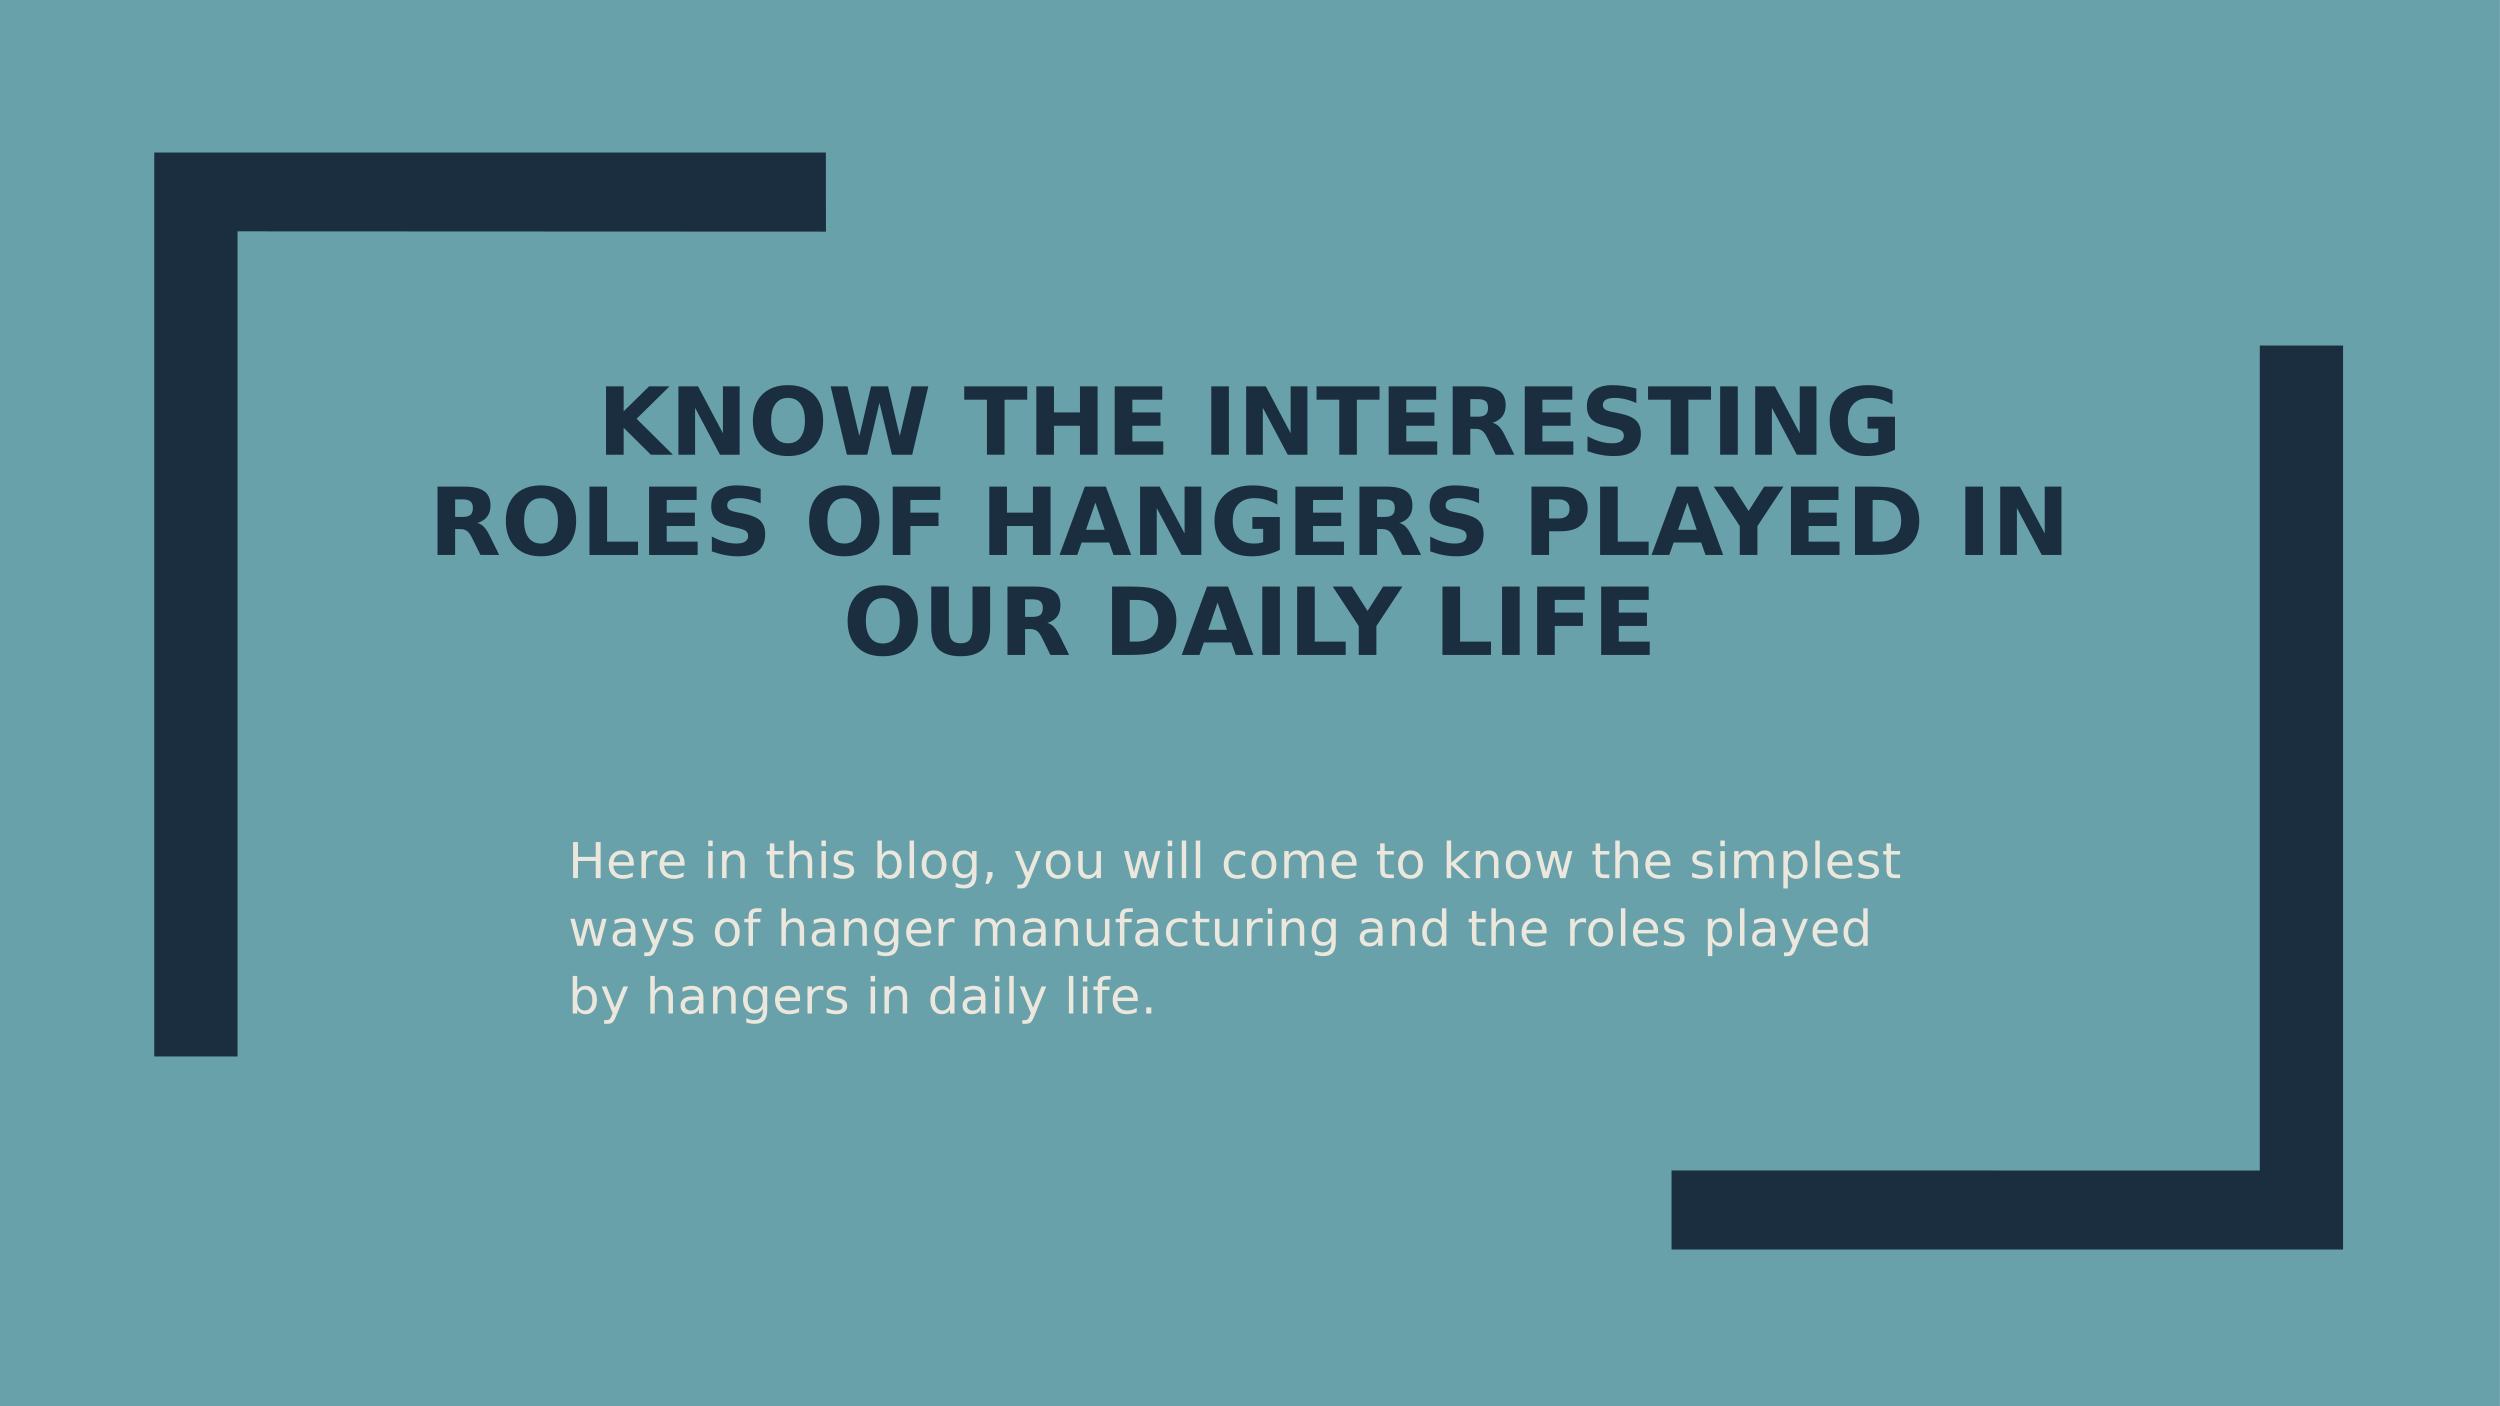
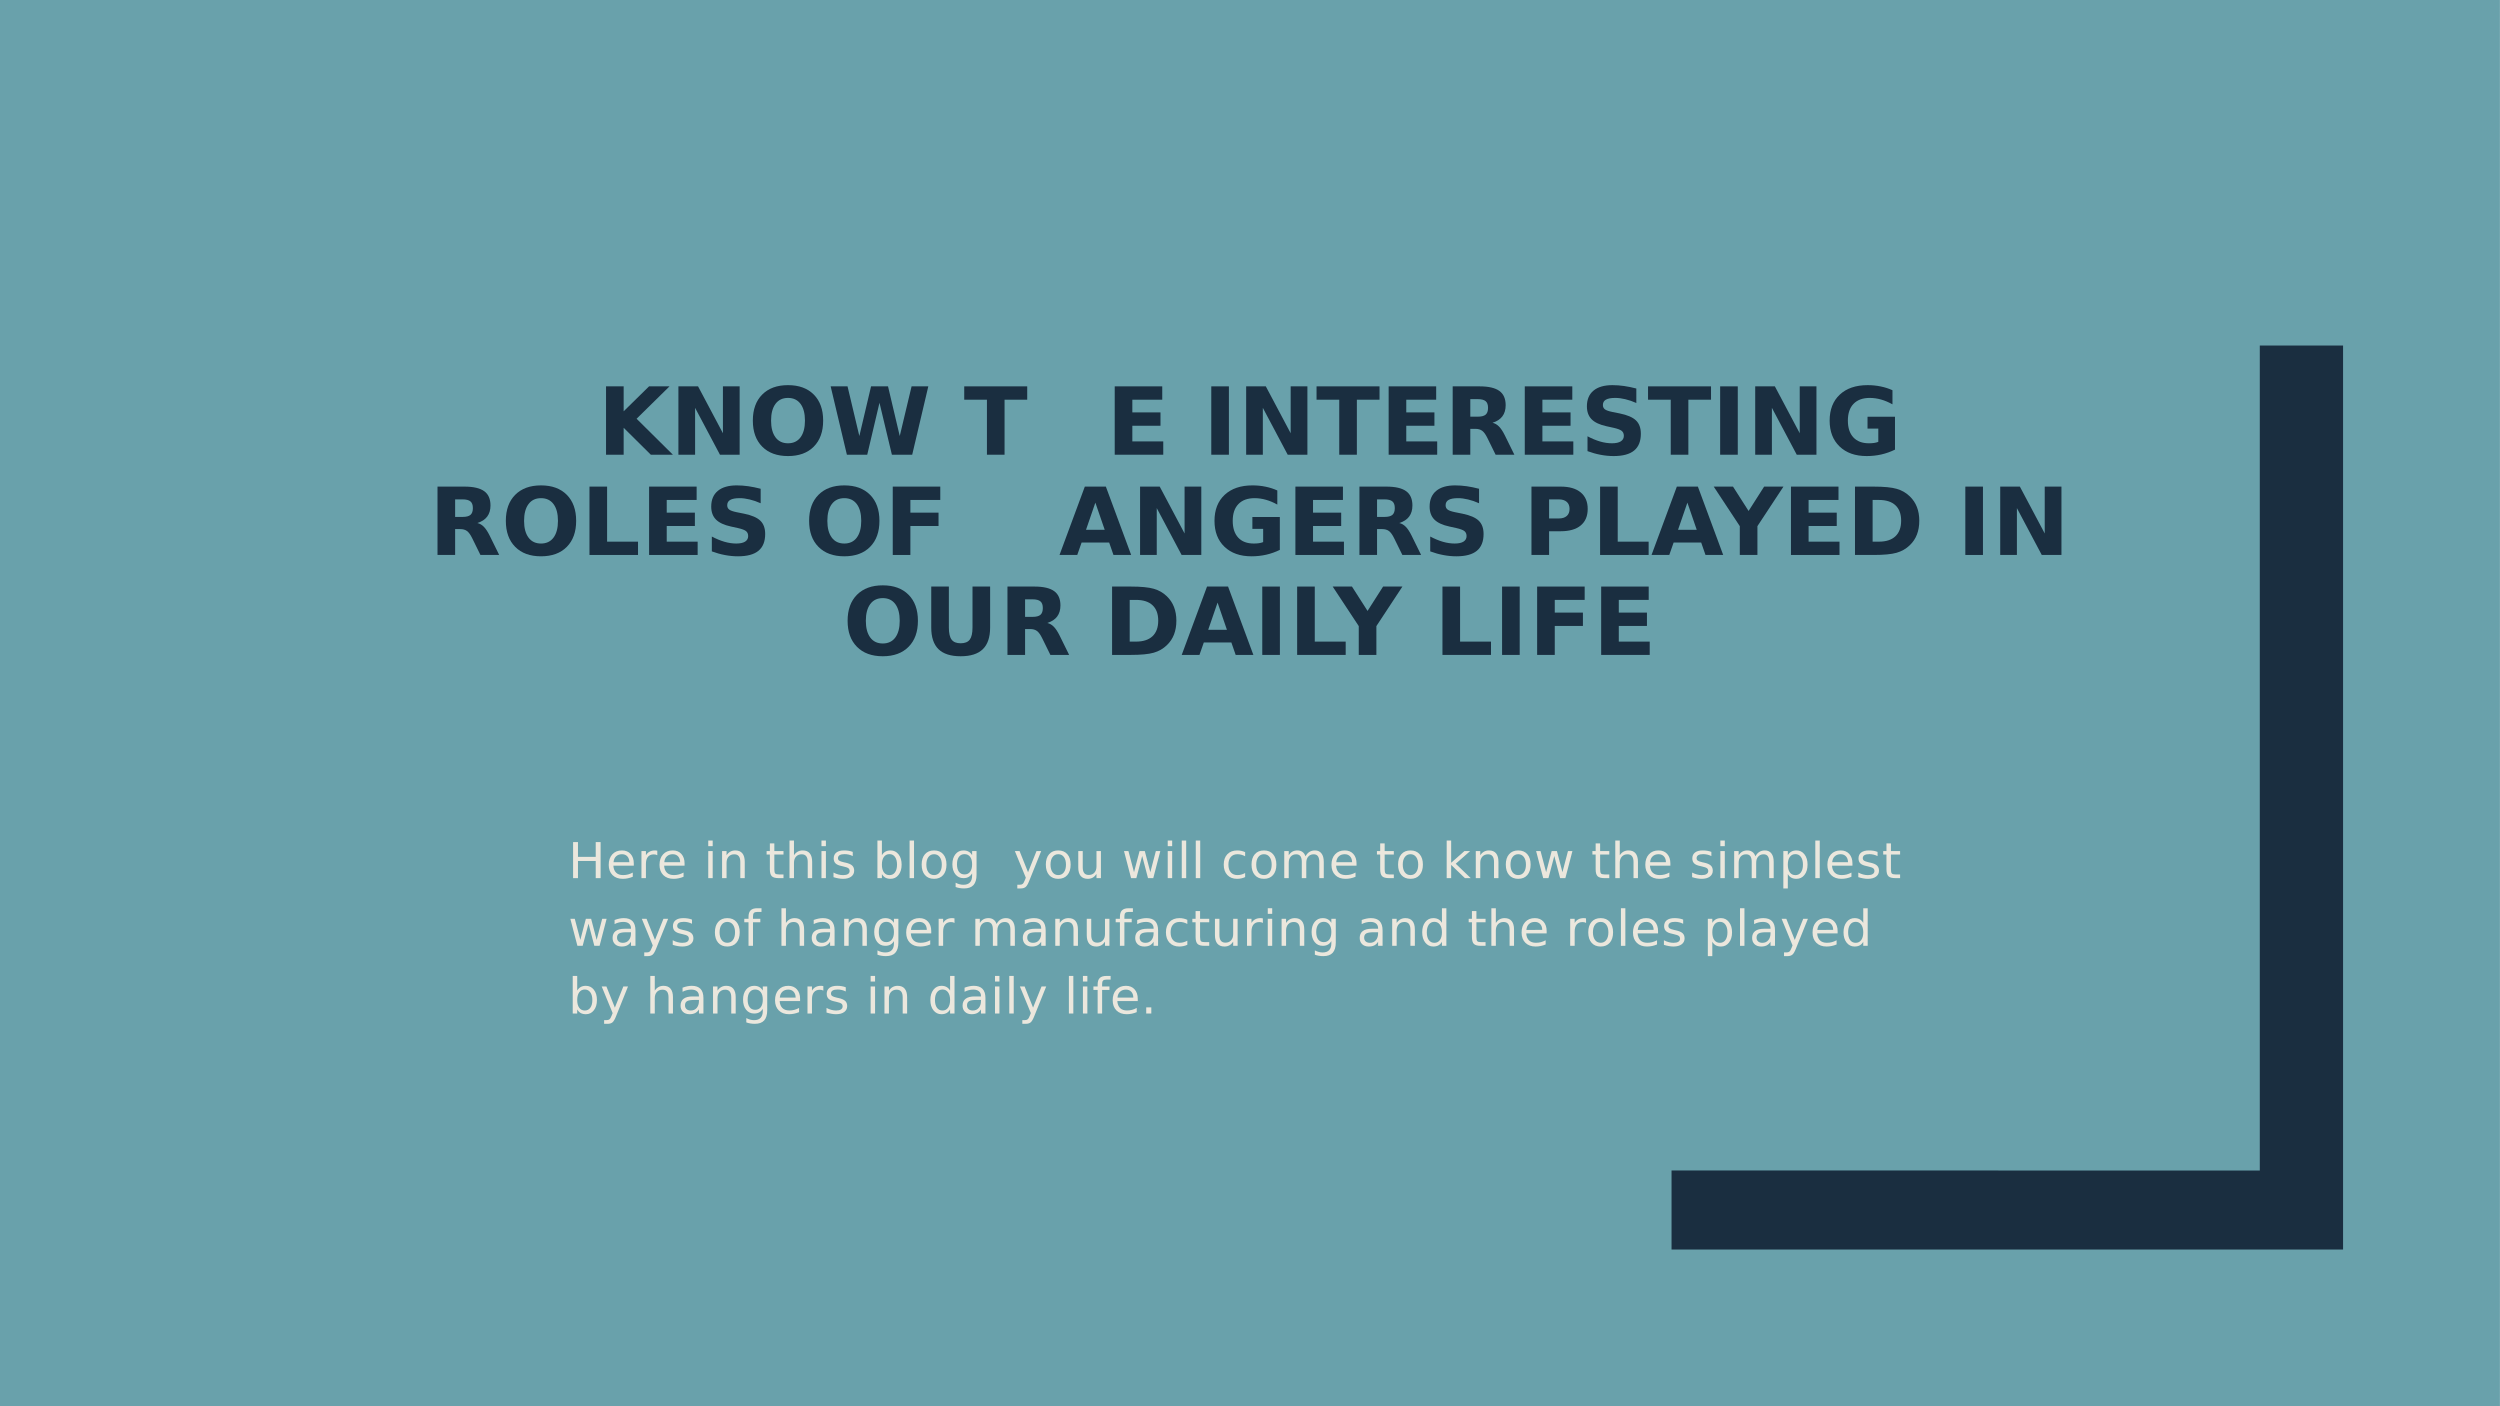
<svg xmlns="http://www.w3.org/2000/svg" xmlns:xlink="http://www.w3.org/1999/xlink" width="960.009pt" height="540pt" viewBox="0 0 960.009 540" version="1.1">
  <rect x="0" y="0" width="960.009" height="540" fill="#808080" stroke="none" />
  <defs>
    <g>
      <symbol overflow="visible" id="glyph0-0">
        <path style="stroke:none;" d="M 1.797 6.359 L 1.797 -25.391 L 19.797 -25.391 L 19.797 6.359 Z M 3.812 4.359 L 17.797 4.359 L 17.797 -23.359 L 3.812 -23.359 Z M 3.812 4.359 " />
      </symbol>
      <symbol overflow="visible" id="glyph0-1">
        <path style="stroke:none;" d="M 3.312 -26.25 L 10.078 -26.25 L 10.078 -16.672 L 19.828 -26.25 L 27.688 -26.25 L 15.047 -13.812 L 28.984 0 L 20.516 0 L 10.078 -10.344 L 10.078 0 L 3.312 0 Z M 3.312 -26.25 " />
      </symbol>
      <symbol overflow="visible" id="glyph0-2">
        <path style="stroke:none;" d="M 3.312 -26.25 L 10.859 -26.25 L 20.406 -8.25 L 20.406 -26.25 L 26.828 -26.25 L 26.828 0 L 19.266 0 L 9.719 -18 L 9.719 0 L 3.312 0 Z M 3.312 -26.25 " />
      </symbol>
      <symbol overflow="visible" id="glyph0-3">
        <path style="stroke:none;" d="M 15.297 -21.812 C 13.234 -21.812 11.633 -21.051 10.5 -19.531 C 9.363 -18.008 8.797 -15.863 8.797 -13.094 C 8.797 -10.344 9.363 -8.203 10.5 -6.672 C 11.633 -5.148 13.234 -4.391 15.297 -4.391 C 17.367 -4.391 18.973 -5.148 20.109 -6.672 C 21.242 -8.203 21.812 -10.344 21.812 -13.094 C 21.812 -15.863 21.242 -18.008 20.109 -19.531 C 18.973 -21.051 17.367 -21.812 15.297 -21.812 Z M 15.297 -26.719 C 19.516 -26.719 22.816 -25.508 25.203 -23.094 C 27.598 -20.688 28.797 -17.352 28.797 -13.094 C 28.797 -8.852 27.598 -5.523 25.203 -3.109 C 22.816 -0.691 19.516 0.516 15.297 0.516 C 11.086 0.516 7.785 -0.691 5.391 -3.109 C 2.992 -5.523 1.797 -8.852 1.797 -13.094 C 1.797 -17.352 2.992 -20.688 5.391 -23.094 C 7.785 -25.508 11.086 -26.719 15.297 -26.719 Z M 15.297 -26.719 " />
      </symbol>
      <symbol overflow="visible" id="glyph0-4">
        <path style="stroke:none;" d="M 1.078 -26.25 L 7.562 -26.25 L 12.094 -7.172 L 16.594 -26.25 L 23.109 -26.25 L 27.609 -7.172 L 32.156 -26.25 L 38.578 -26.25 L 32.391 0 L 24.594 0 L 19.828 -19.953 L 15.125 0 L 7.312 0 Z M 1.078 -26.25 " />
      </symbol>
      <symbol overflow="visible" id="glyph0-5">
        <path style="stroke:none;" d="" />
      </symbol>
      <symbol overflow="visible" id="glyph0-6">
-         <path style="stroke:none;" d="M 0.172 -26.25 L 24.359 -26.25 L 24.359 -21.125 L 15.656 -21.125 L 15.656 0 L 8.891 0 L 8.891 -21.125 L 0.172 -21.125 Z M 0.172 -26.25 " />
+         <path style="stroke:none;" d="M 0.172 -26.25 L 24.359 -26.25 L 24.359 -21.125 L 15.656 -21.125 L 15.656 0 L 8.891 0 L 8.891 -21.125 L 0.172 -21.125 M 0.172 -26.25 " />
      </symbol>
      <symbol overflow="visible" id="glyph0-7">
-         <path style="stroke:none;" d="M 3.312 -26.25 L 10.078 -26.25 L 10.078 -16.25 L 20.062 -16.25 L 20.062 -26.25 L 26.828 -26.25 L 26.828 0 L 20.062 0 L 20.062 -11.125 L 10.078 -11.125 L 10.078 0 L 3.312 0 Z M 3.312 -26.25 " />
-       </symbol>
+         </symbol>
      <symbol overflow="visible" id="glyph0-8">
        <path style="stroke:none;" d="M 3.312 -26.25 L 21.562 -26.25 L 21.562 -21.125 L 10.078 -21.125 L 10.078 -16.25 L 20.891 -16.25 L 20.891 -11.125 L 10.078 -11.125 L 10.078 -5.109 L 21.953 -5.109 L 21.953 0 L 3.312 0 Z M 3.312 -26.25 " />
      </symbol>
      <symbol overflow="visible" id="glyph0-9">
        <path style="stroke:none;" d="M 3.312 -26.25 L 10.078 -26.25 L 10.078 0 L 3.312 0 Z M 3.312 -26.25 " />
      </symbol>
      <symbol overflow="visible" id="glyph0-10">
        <path style="stroke:none;" d="M 12.922 -14.609 C 14.336 -14.609 15.352 -14.867 15.969 -15.391 C 16.582 -15.922 16.891 -16.789 16.891 -18 C 16.891 -19.195 16.582 -20.051 15.969 -20.562 C 15.352 -21.082 14.336 -21.344 12.922 -21.344 L 10.078 -21.344 L 10.078 -14.609 Z M 10.078 -9.938 L 10.078 0 L 3.312 0 L 3.312 -26.25 L 13.641 -26.25 C 17.098 -26.25 19.629 -25.664 21.234 -24.5 C 22.848 -23.344 23.656 -21.508 23.656 -19 C 23.656 -17.27 23.234 -15.848 22.391 -14.734 C 21.555 -13.617 20.297 -12.797 18.609 -12.266 C 19.535 -12.055 20.363 -11.578 21.094 -10.828 C 21.832 -10.086 22.578 -8.961 23.328 -7.453 L 27 0 L 19.797 0 L 16.594 -6.516 C 15.945 -7.828 15.289 -8.723 14.625 -9.203 C 13.969 -9.691 13.086 -9.938 11.984 -9.938 Z M 10.078 -9.938 " />
      </symbol>
      <symbol overflow="visible" id="glyph0-11">
        <path style="stroke:none;" d="M 21.562 -25.422 L 21.562 -19.859 C 20.125 -20.504 18.719 -20.988 17.344 -21.312 C 15.977 -21.645 14.688 -21.812 13.469 -21.812 C 11.852 -21.812 10.656 -21.586 9.875 -21.141 C 9.102 -20.703 8.719 -20.016 8.719 -19.078 C 8.719 -18.367 8.977 -17.816 9.5 -17.422 C 10.02 -17.035 10.969 -16.703 12.344 -16.422 L 15.219 -15.844 C 18.133 -15.25 20.207 -14.352 21.438 -13.156 C 22.676 -11.969 23.297 -10.27 23.297 -8.062 C 23.297 -5.176 22.438 -3.023 20.719 -1.609 C 19 -0.191 16.375 0.516 12.844 0.516 C 11.188 0.516 9.52 0.352 7.844 0.031 C 6.164 -0.281 4.488 -0.75 2.812 -1.375 L 2.812 -7.078 C 4.488 -6.191 6.109 -5.52 7.672 -5.062 C 9.234 -4.613 10.742 -4.391 12.203 -4.391 C 13.68 -4.391 14.812 -4.633 15.594 -5.125 C 16.375 -5.625 16.766 -6.332 16.766 -7.25 C 16.766 -8.062 16.5 -8.691 15.969 -9.141 C 15.438 -9.586 14.375 -9.988 12.781 -10.344 L 10.156 -10.922 C 7.531 -11.484 5.609 -12.379 4.391 -13.609 C 3.18 -14.836 2.578 -16.492 2.578 -18.578 C 2.578 -21.191 3.422 -23.203 5.109 -24.609 C 6.797 -26.016 9.223 -26.719 12.391 -26.719 C 13.836 -26.719 15.32 -26.609 16.844 -26.391 C 18.363 -26.172 19.938 -25.848 21.562 -25.422 Z M 21.562 -25.422 " />
      </symbol>
      <symbol overflow="visible" id="glyph0-12">
        <path style="stroke:none;" d="M 26.891 -1.953 C 25.203 -1.129 23.453 -0.508 21.641 -0.094 C 19.828 0.312 17.953 0.516 16.016 0.516 C 11.641 0.516 8.176 -0.707 5.625 -3.156 C 3.07 -5.602 1.797 -8.914 1.797 -13.094 C 1.797 -17.32 3.094 -20.648 5.688 -23.078 C 8.289 -25.504 11.859 -26.719 16.391 -26.719 C 18.129 -26.719 19.797 -26.551 21.391 -26.219 C 22.992 -25.895 24.504 -25.41 25.922 -24.766 L 25.922 -19.344 C 24.461 -20.164 23.008 -20.781 21.562 -21.188 C 20.113 -21.602 18.66 -21.812 17.203 -21.812 C 14.516 -21.812 12.441 -21.055 10.984 -19.547 C 9.523 -18.047 8.797 -15.895 8.797 -13.094 C 8.797 -10.32 9.5 -8.176 10.906 -6.656 C 12.312 -5.145 14.305 -4.391 16.891 -4.391 C 17.598 -4.391 18.254 -4.43 18.859 -4.516 C 19.461 -4.609 20.004 -4.75 20.484 -4.938 L 20.484 -10.031 L 16.344 -10.031 L 16.344 -14.578 L 26.891 -14.578 Z M 26.891 -1.953 " />
      </symbol>
      <symbol overflow="visible" id="glyph0-13">
        <path style="stroke:none;" d="M 3.312 -26.25 L 10.078 -26.25 L 10.078 -5.109 L 21.953 -5.109 L 21.953 0 L 3.312 0 Z M 3.312 -26.25 " />
      </symbol>
      <symbol overflow="visible" id="glyph0-14">
        <path style="stroke:none;" d="M 3.312 -26.25 L 21.562 -26.25 L 21.562 -21.125 L 10.078 -21.125 L 10.078 -16.25 L 20.891 -16.25 L 20.891 -11.125 L 10.078 -11.125 L 10.078 0 L 3.312 0 Z M 3.312 -26.25 " />
      </symbol>
      <symbol overflow="visible" id="glyph0-15">
        <path style="stroke:none;" d="M 19.234 -4.781 L 8.656 -4.781 L 6.984 0 L 0.172 0 L 9.891 -26.25 L 17.969 -26.25 L 27.688 0 L 20.891 0 Z M 10.344 -9.656 L 17.531 -9.656 L 13.938 -20.094 Z M 10.344 -9.656 " />
      </symbol>
      <symbol overflow="visible" id="glyph0-16">
        <path style="stroke:none;" d="M 3.312 -26.25 L 14.531 -26.25 C 17.875 -26.25 20.438 -25.504 22.219 -24.016 C 24.008 -22.535 24.906 -20.426 24.906 -17.688 C 24.906 -14.926 24.008 -12.805 22.219 -11.328 C 20.438 -9.848 17.875 -9.109 14.531 -9.109 L 10.078 -9.109 L 10.078 0 L 3.312 0 Z M 10.078 -21.344 L 10.078 -14.016 L 13.812 -14.016 C 15.125 -14.016 16.141 -14.332 16.859 -14.969 C 17.578 -15.602 17.938 -16.508 17.938 -17.688 C 17.938 -18.852 17.578 -19.754 16.859 -20.391 C 16.141 -21.023 15.125 -21.344 13.812 -21.344 Z M 10.078 -21.344 " />
      </symbol>
      <symbol overflow="visible" id="glyph0-17">
        <path style="stroke:none;" d="M -0.359 -26.25 L 7.047 -26.25 L 13.031 -16.891 L 19 -26.25 L 26.422 -26.25 L 16.422 -11.062 L 16.422 0 L 9.656 0 L 9.656 -11.062 Z M -0.359 -26.25 " />
      </symbol>
      <symbol overflow="visible" id="glyph0-18">
        <path style="stroke:none;" d="M 10.078 -21.125 L 10.078 -5.109 L 12.5 -5.109 C 15.258 -5.109 17.367 -5.797 18.828 -7.172 C 20.297 -8.547 21.031 -10.539 21.031 -13.156 C 21.031 -15.75 20.301 -17.723 18.844 -19.078 C 17.395 -20.441 15.281 -21.125 12.5 -21.125 Z M 3.312 -26.25 L 10.438 -26.25 C 14.426 -26.25 17.395 -25.961 19.344 -25.391 C 21.289 -24.828 22.961 -23.863 24.359 -22.5 C 25.586 -21.312 26.5 -19.941 27.094 -18.391 C 27.695 -16.848 28 -15.102 28 -13.156 C 28 -11.164 27.695 -9.395 27.094 -7.844 C 26.5 -6.289 25.586 -4.926 24.359 -3.75 C 22.953 -2.383 21.266 -1.414 19.297 -0.844 C 17.328 -0.281 14.375 0 10.438 0 L 3.312 0 Z M 3.312 -26.25 " />
      </symbol>
      <symbol overflow="visible" id="glyph0-19">
        <path style="stroke:none;" d="M 3.312 -26.25 L 10.078 -26.25 L 10.078 -10.516 C 10.078 -8.348 10.43 -6.797 11.141 -5.859 C 11.848 -4.93 13.004 -4.469 14.609 -4.469 C 16.223 -4.469 17.383 -4.93 18.094 -5.859 C 18.801 -6.797 19.156 -8.348 19.156 -10.516 L 19.156 -26.25 L 25.922 -26.25 L 25.922 -10.516 C 25.922 -6.797 24.988 -4.023 23.125 -2.203 C 21.27 -0.391 18.43 0.516 14.609 0.516 C 10.797 0.516 7.957 -0.391 6.094 -2.203 C 4.238 -4.023 3.312 -6.797 3.312 -10.516 Z M 3.312 -26.25 " />
      </symbol>
      <symbol overflow="visible" id="glyph1-0">
-         <path style="stroke:none;" d="M 0.953 3.359 L 0.953 -13.391 L 10.453 -13.391 L 10.453 3.359 Z M 2.016 2.297 L 9.391 2.297 L 9.391 -12.328 L 2.016 -12.328 Z M 2.016 2.297 " />
-       </symbol>
+         </symbol>
      <symbol overflow="visible" id="glyph1-1">
        <path style="stroke:none;" d="M 1.859 -13.844 L 3.734 -13.844 L 3.734 -8.172 L 10.547 -8.172 L 10.547 -13.844 L 12.422 -13.844 L 12.422 0 L 10.547 0 L 10.547 -6.594 L 3.734 -6.594 L 3.734 0 L 1.859 0 Z M 1.859 -13.844 " />
      </symbol>
      <symbol overflow="visible" id="glyph1-2">
        <path style="stroke:none;" d="M 10.672 -5.625 L 10.672 -4.781 L 2.828 -4.781 C 2.898 -3.613 3.254 -2.719 3.891 -2.094 C 4.523 -1.477 5.41 -1.172 6.547 -1.172 C 7.203 -1.172 7.836 -1.25 8.453 -1.406 C 9.066 -1.57 9.676 -1.816 10.281 -2.141 L 10.281 -0.531 C 9.664 -0.27 9.035 -0.07 8.391 0.062 C 7.754 0.195 7.102 0.266 6.438 0.266 C 4.781 0.266 3.469 -0.211 2.5 -1.172 C 1.531 -2.141 1.047 -3.445 1.047 -5.094 C 1.047 -6.789 1.504 -8.141 2.422 -9.141 C 3.336 -10.141 4.578 -10.641 6.141 -10.641 C 7.535 -10.641 8.641 -10.188 9.453 -9.281 C 10.266 -8.383 10.672 -7.164 10.672 -5.625 Z M 8.969 -6.125 C 8.957 -7.062 8.695 -7.805 8.188 -8.359 C 7.676 -8.91 7 -9.188 6.156 -9.188 C 5.207 -9.188 4.445 -8.914 3.875 -8.375 C 3.301 -7.844 2.973 -7.086 2.891 -6.109 Z M 8.969 -6.125 " />
      </symbol>
      <symbol overflow="visible" id="glyph1-3">
        <path style="stroke:none;" d="M 7.812 -8.797 C 7.625 -8.91 7.414 -8.992 7.188 -9.047 C 6.957 -9.098 6.707 -9.125 6.438 -9.125 C 5.469 -9.125 4.723 -8.805 4.203 -8.172 C 3.691 -7.547 3.438 -6.645 3.438 -5.469 L 3.438 0 L 1.719 0 L 1.719 -10.391 L 3.438 -10.391 L 3.438 -8.781 C 3.801 -9.406 4.27 -9.867 4.844 -10.172 C 5.414 -10.484 6.113 -10.641 6.938 -10.641 C 7.051 -10.641 7.18 -10.629 7.328 -10.609 C 7.473 -10.598 7.629 -10.578 7.797 -10.547 Z M 7.812 -8.797 " />
      </symbol>
      <symbol overflow="visible" id="glyph1-4">
        <path style="stroke:none;" d="M 1.797 -10.391 L 3.5 -10.391 L 3.5 0 L 1.797 0 Z M 1.797 -14.438 L 3.5 -14.438 L 3.5 -12.281 L 1.797 -12.281 Z M 1.797 -14.438 " />
      </symbol>
      <symbol overflow="visible" id="glyph1-5">
        <path style="stroke:none;" d="M 10.422 -6.266 L 10.422 0 L 8.719 0 L 8.719 -6.219 C 8.719 -7.195 8.523 -7.93 8.141 -8.422 C 7.766 -8.91 7.191 -9.156 6.422 -9.156 C 5.492 -9.156 4.766 -8.859 4.234 -8.266 C 3.703 -7.68 3.438 -6.883 3.438 -5.875 L 3.438 0 L 1.719 0 L 1.719 -10.391 L 3.438 -10.391 L 3.438 -8.781 C 3.844 -9.406 4.32 -9.867 4.875 -10.172 C 5.438 -10.484 6.078 -10.641 6.797 -10.641 C 7.992 -10.641 8.895 -10.27 9.5 -9.531 C 10.113 -8.789 10.422 -7.703 10.422 -6.266 Z M 10.422 -6.266 " />
      </symbol>
      <symbol overflow="visible" id="glyph1-6">
-         <path style="stroke:none;" d="" />
-       </symbol>
+         </symbol>
      <symbol overflow="visible" id="glyph1-7">
        <path style="stroke:none;" d="M 3.484 -13.344 L 3.484 -10.391 L 7 -10.391 L 7 -9.062 L 3.484 -9.062 L 3.484 -3.422 C 3.484 -2.578 3.598 -2.031 3.828 -1.781 C 4.055 -1.539 4.523 -1.422 5.234 -1.422 L 7 -1.422 L 7 0 L 5.234 0 C 3.922 0 3.016 -0.242 2.516 -0.734 C 2.016 -1.223 1.766 -2.117 1.766 -3.422 L 1.766 -9.062 L 0.516 -9.062 L 0.516 -10.391 L 1.766 -10.391 L 1.766 -13.344 Z M 3.484 -13.344 " />
      </symbol>
      <symbol overflow="visible" id="glyph1-8">
        <path style="stroke:none;" d="M 10.422 -6.266 L 10.422 0 L 8.719 0 L 8.719 -6.219 C 8.719 -7.195 8.523 -7.93 8.141 -8.422 C 7.766 -8.91 7.191 -9.156 6.422 -9.156 C 5.492 -9.156 4.766 -8.859 4.234 -8.266 C 3.703 -7.68 3.438 -6.883 3.438 -5.875 L 3.438 0 L 1.719 0 L 1.719 -14.438 L 3.438 -14.438 L 3.438 -8.781 C 3.844 -9.406 4.32 -9.867 4.875 -10.172 C 5.438 -10.484 6.078 -10.641 6.797 -10.641 C 7.992 -10.641 8.895 -10.27 9.5 -9.531 C 10.113 -8.789 10.422 -7.703 10.422 -6.266 Z M 10.422 -6.266 " />
      </symbol>
      <symbol overflow="visible" id="glyph1-9">
        <path style="stroke:none;" d="M 8.422 -10.078 L 8.422 -8.469 C 7.93 -8.719 7.426 -8.906 6.906 -9.031 C 6.383 -9.156 5.848 -9.219 5.297 -9.219 C 4.453 -9.219 3.816 -9.086 3.391 -8.828 C 2.961 -8.566 2.75 -8.176 2.75 -7.656 C 2.75 -7.258 2.898 -6.945 3.203 -6.719 C 3.516 -6.5 4.125 -6.285 5.031 -6.078 L 5.625 -5.953 C 6.832 -5.691 7.691 -5.32 8.203 -4.844 C 8.711 -4.375 8.969 -3.711 8.969 -2.859 C 8.969 -1.898 8.586 -1.141 7.828 -0.578 C 7.066 -0.016 6.016 0.266 4.672 0.266 C 4.117 0.266 3.539 0.207 2.938 0.094 C 2.332 -0.008 1.695 -0.164 1.031 -0.375 L 1.031 -2.141 C 1.656 -1.816 2.273 -1.57 2.891 -1.406 C 3.504 -1.238 4.113 -1.156 4.719 -1.156 C 5.52 -1.156 6.133 -1.289 6.562 -1.562 C 7 -1.844 7.219 -2.234 7.219 -2.734 C 7.219 -3.203 7.062 -3.555 6.75 -3.797 C 6.438 -4.047 5.75 -4.285 4.688 -4.516 L 4.094 -4.656 C 3.039 -4.875 2.281 -5.211 1.812 -5.672 C 1.344 -6.141 1.109 -6.773 1.109 -7.578 C 1.109 -8.555 1.453 -9.312 2.141 -9.844 C 2.836 -10.375 3.82 -10.641 5.094 -10.641 C 5.727 -10.641 6.32 -10.594 6.875 -10.5 C 7.426 -10.406 7.941 -10.266 8.422 -10.078 Z M 8.422 -10.078 " />
      </symbol>
      <symbol overflow="visible" id="glyph1-10">
        <path style="stroke:none;" d="M 9.25 -5.188 C 9.25 -6.438 8.988 -7.422 8.469 -8.141 C 7.957 -8.859 7.25 -9.219 6.344 -9.219 C 5.438 -9.219 4.723 -8.859 4.203 -8.141 C 3.691 -7.422 3.438 -6.438 3.438 -5.188 C 3.438 -3.926 3.691 -2.938 4.203 -2.219 C 4.723 -1.508 5.438 -1.156 6.344 -1.156 C 7.25 -1.156 7.957 -1.508 8.469 -2.219 C 8.988 -2.938 9.25 -3.926 9.25 -5.188 Z M 3.438 -8.812 C 3.801 -9.426 4.254 -9.883 4.797 -10.188 C 5.348 -10.488 6.004 -10.641 6.766 -10.641 C 8.023 -10.641 9.047 -10.141 9.828 -9.141 C 10.617 -8.141 11.016 -6.82 11.016 -5.188 C 11.016 -3.551 10.617 -2.234 9.828 -1.234 C 9.047 -0.234 8.023 0.266 6.766 0.266 C 6.004 0.266 5.348 0.117 4.797 -0.172 C 4.254 -0.473 3.801 -0.938 3.438 -1.562 L 3.438 0 L 1.719 0 L 1.719 -14.438 L 3.438 -14.438 Z M 3.438 -8.812 " />
      </symbol>
      <symbol overflow="visible" id="glyph1-11">
        <path style="stroke:none;" d="M 1.797 -14.438 L 3.5 -14.438 L 3.5 0 L 1.797 0 Z M 1.797 -14.438 " />
      </symbol>
      <symbol overflow="visible" id="glyph1-12">
        <path style="stroke:none;" d="M 5.812 -9.188 C 4.895 -9.188 4.172 -8.828 3.641 -8.109 C 3.109 -7.398 2.844 -6.426 2.844 -5.188 C 2.844 -3.945 3.109 -2.969 3.641 -2.25 C 4.172 -1.531 4.895 -1.172 5.812 -1.172 C 6.727 -1.172 7.453 -1.531 7.984 -2.25 C 8.516 -2.969 8.781 -3.945 8.781 -5.188 C 8.781 -6.414 8.516 -7.391 7.984 -8.109 C 7.453 -8.828 6.727 -9.188 5.812 -9.188 Z M 5.812 -10.641 C 7.301 -10.641 8.469 -10.156 9.312 -9.188 C 10.156 -8.227 10.578 -6.895 10.578 -5.188 C 10.578 -3.488 10.156 -2.156 9.312 -1.188 C 8.469 -0.219 7.301 0.266 5.812 0.266 C 4.32 0.266 3.156 -0.219 2.312 -1.188 C 1.469 -2.156 1.047 -3.488 1.047 -5.188 C 1.047 -6.895 1.469 -8.227 2.312 -9.188 C 3.156 -10.156 4.32 -10.641 5.812 -10.641 Z M 5.812 -10.641 " />
      </symbol>
      <symbol overflow="visible" id="glyph1-13">
        <path style="stroke:none;" d="M 8.625 -5.312 C 8.625 -6.551 8.367 -7.508 7.859 -8.188 C 7.348 -8.875 6.633 -9.219 5.719 -9.219 C 4.801 -9.219 4.086 -8.875 3.578 -8.188 C 3.066 -7.508 2.812 -6.551 2.812 -5.312 C 2.812 -4.082 3.066 -3.125 3.578 -2.438 C 4.086 -1.758 4.801 -1.422 5.719 -1.422 C 6.633 -1.422 7.348 -1.758 7.859 -2.438 C 8.367 -3.125 8.625 -4.082 8.625 -5.312 Z M 10.328 -1.297 C 10.328 0.473 9.938 1.789 9.156 2.656 C 8.375 3.52 7.172 3.953 5.547 3.953 C 4.941 3.953 4.375 3.906 3.844 3.812 C 3.312 3.727 2.797 3.594 2.297 3.406 L 2.297 1.75 C 2.797 2.02 3.289 2.219 3.781 2.344 C 4.27 2.477 4.77 2.547 5.281 2.547 C 6.395 2.547 7.227 2.25 7.781 1.656 C 8.344 1.07 8.625 0.191 8.625 -0.984 L 8.625 -1.828 C 8.27 -1.211 7.816 -0.754 7.266 -0.453 C 6.723 -0.148 6.066 0 5.297 0 C 4.023 0 3 -0.484 2.219 -1.453 C 1.438 -2.422 1.047 -3.707 1.047 -5.312 C 1.047 -6.926 1.438 -8.219 2.219 -9.188 C 3 -10.156 4.023 -10.641 5.297 -10.641 C 6.066 -10.641 6.723 -10.488 7.266 -10.188 C 7.816 -9.883 8.27 -9.426 8.625 -8.812 L 8.625 -10.391 L 10.328 -10.391 Z M 10.328 -1.297 " />
      </symbol>
      <symbol overflow="visible" id="glyph1-14">
-         <path style="stroke:none;" d="M 2.234 -2.359 L 4.188 -2.359 L 4.188 -0.766 L 2.656 2.203 L 1.469 2.203 L 2.234 -0.766 Z M 2.234 -2.359 " />
-       </symbol>
+         </symbol>
      <symbol overflow="visible" id="glyph1-15">
        <path style="stroke:none;" d="M 6.109 0.969 C 5.629 2.207 5.16 3.016 4.703 3.391 C 4.242 3.766 3.629 3.953 2.859 3.953 L 1.5 3.953 L 1.5 2.531 L 2.5 2.531 C 2.969 2.531 3.332 2.414 3.594 2.188 C 3.852 1.969 4.145 1.441 4.469 0.609 L 4.766 -0.172 L 0.562 -10.391 L 2.375 -10.391 L 5.625 -2.266 L 8.875 -10.391 L 10.672 -10.391 Z M 6.109 0.969 " />
      </symbol>
      <symbol overflow="visible" id="glyph1-16">
        <path style="stroke:none;" d="M 1.609 -4.094 L 1.609 -10.391 L 3.328 -10.391 L 3.328 -4.172 C 3.328 -3.18 3.516 -2.441 3.891 -1.953 C 4.273 -1.461 4.852 -1.219 5.625 -1.219 C 6.539 -1.219 7.266 -1.508 7.797 -2.094 C 8.336 -2.688 8.609 -3.488 8.609 -4.5 L 8.609 -10.391 L 10.312 -10.391 L 10.312 0 L 8.609 0 L 8.609 -1.594 C 8.191 -0.969 7.707 -0.5 7.156 -0.188 C 6.613 0.113 5.984 0.266 5.266 0.266 C 4.066 0.266 3.156 -0.102 2.531 -0.844 C 1.914 -1.582 1.609 -2.664 1.609 -4.094 Z M 5.906 -10.641 Z M 5.906 -10.641 " />
      </symbol>
      <symbol overflow="visible" id="glyph1-17">
        <path style="stroke:none;" d="M 0.797 -10.391 L 2.5 -10.391 L 4.641 -2.281 L 6.766 -10.391 L 8.781 -10.391 L 10.906 -2.281 L 13.031 -10.391 L 14.734 -10.391 L 12.031 0 L 10.016 0 L 7.781 -8.516 L 5.531 0 L 3.516 0 Z M 0.797 -10.391 " />
      </symbol>
      <symbol overflow="visible" id="glyph1-18">
        <path style="stroke:none;" d="M 9.266 -9.984 L 9.266 -8.391 C 8.785 -8.66 8.301 -8.859 7.812 -8.984 C 7.332 -9.117 6.844 -9.188 6.344 -9.188 C 5.238 -9.188 4.379 -8.836 3.766 -8.141 C 3.148 -7.441 2.844 -6.457 2.844 -5.188 C 2.844 -3.914 3.148 -2.926 3.766 -2.219 C 4.379 -1.52 5.238 -1.172 6.344 -1.172 C 6.844 -1.172 7.332 -1.238 7.812 -1.375 C 8.301 -1.508 8.785 -1.707 9.266 -1.969 L 9.266 -0.406 C 8.785 -0.176 8.289 -0.008 7.781 0.094 C 7.27 0.207 6.727 0.266 6.156 0.266 C 4.594 0.266 3.348 -0.223 2.422 -1.203 C 1.504 -2.191 1.047 -3.52 1.047 -5.188 C 1.047 -6.883 1.508 -8.219 2.438 -9.188 C 3.375 -10.156 4.648 -10.641 6.266 -10.641 C 6.797 -10.641 7.312 -10.582 7.812 -10.469 C 8.312 -10.363 8.797 -10.203 9.266 -9.984 Z M 9.266 -9.984 " />
      </symbol>
      <symbol overflow="visible" id="glyph1-19">
        <path style="stroke:none;" d="M 9.875 -8.391 C 10.301 -9.16 10.812 -9.727 11.406 -10.094 C 12 -10.457 12.703 -10.641 13.516 -10.641 C 14.586 -10.641 15.414 -10.258 16 -9.5 C 16.594 -8.75 16.891 -7.672 16.891 -6.266 L 16.891 0 L 15.172 0 L 15.172 -6.219 C 15.172 -7.207 14.992 -7.941 14.641 -8.422 C 14.297 -8.91 13.758 -9.156 13.031 -9.156 C 12.145 -9.156 11.445 -8.859 10.938 -8.266 C 10.426 -7.68 10.172 -6.883 10.172 -5.875 L 10.172 0 L 8.453 0 L 8.453 -6.219 C 8.453 -7.219 8.273 -7.957 7.922 -8.438 C 7.566 -8.914 7.023 -9.156 6.297 -9.156 C 5.422 -9.156 4.723 -8.859 4.203 -8.266 C 3.691 -7.68 3.438 -6.883 3.438 -5.875 L 3.438 0 L 1.719 0 L 1.719 -10.391 L 3.438 -10.391 L 3.438 -8.781 C 3.832 -9.414 4.301 -9.883 4.844 -10.188 C 5.383 -10.488 6.031 -10.641 6.781 -10.641 C 7.531 -10.641 8.172 -10.445 8.703 -10.062 C 9.234 -9.676 9.625 -9.117 9.875 -8.391 Z M 9.875 -8.391 " />
      </symbol>
      <symbol overflow="visible" id="glyph1-20">
        <path style="stroke:none;" d="M 1.719 -14.438 L 3.438 -14.438 L 3.438 -5.906 L 8.531 -10.391 L 10.719 -10.391 L 5.203 -5.531 L 10.953 0 L 8.719 0 L 3.438 -5.078 L 3.438 0 L 1.719 0 Z M 1.719 -14.438 " />
      </symbol>
      <symbol overflow="visible" id="glyph1-21">
        <path style="stroke:none;" d="M 3.438 -1.562 L 3.438 3.953 L 1.719 3.953 L 1.719 -10.391 L 3.438 -10.391 L 3.438 -8.812 C 3.801 -9.426 4.254 -9.883 4.797 -10.188 C 5.348 -10.488 6.004 -10.641 6.766 -10.641 C 8.023 -10.641 9.047 -10.141 9.828 -9.141 C 10.617 -8.141 11.016 -6.82 11.016 -5.188 C 11.016 -3.551 10.617 -2.234 9.828 -1.234 C 9.047 -0.234 8.023 0.266 6.766 0.266 C 6.004 0.266 5.348 0.117 4.797 -0.172 C 4.254 -0.473 3.801 -0.938 3.438 -1.562 Z M 9.25 -5.188 C 9.25 -6.438 8.988 -7.422 8.469 -8.141 C 7.957 -8.859 7.25 -9.219 6.344 -9.219 C 5.438 -9.219 4.723 -8.859 4.203 -8.141 C 3.691 -7.422 3.438 -6.438 3.438 -5.188 C 3.438 -3.926 3.691 -2.938 4.203 -2.219 C 4.723 -1.508 5.438 -1.156 6.344 -1.156 C 7.25 -1.156 7.957 -1.508 8.469 -2.219 C 8.988 -2.938 9.25 -3.926 9.25 -5.188 Z M 9.25 -5.188 " />
      </symbol>
      <symbol overflow="visible" id="glyph1-22">
        <path style="stroke:none;" d="M 6.516 -5.219 C 5.129 -5.219 4.172 -5.062 3.641 -4.75 C 3.109 -4.438 2.844 -3.898 2.844 -3.141 C 2.844 -2.535 3.039 -2.051 3.438 -1.688 C 3.844 -1.332 4.391 -1.156 5.078 -1.156 C 6.023 -1.156 6.781 -1.488 7.344 -2.156 C 7.914 -2.832 8.203 -3.727 8.203 -4.844 L 8.203 -5.219 Z M 9.922 -5.922 L 9.922 0 L 8.203 0 L 8.203 -1.578 C 7.816 -0.941 7.332 -0.473 6.75 -0.172 C 6.164 0.117 5.457 0.266 4.625 0.266 C 3.562 0.266 2.711 -0.031 2.078 -0.625 C 1.453 -1.219 1.141 -2.02 1.141 -3.031 C 1.141 -4.195 1.531 -5.078 2.312 -5.672 C 3.094 -6.266 4.258 -6.562 5.812 -6.562 L 8.203 -6.562 L 8.203 -6.719 C 8.203 -7.508 7.941 -8.117 7.422 -8.547 C 6.91 -8.973 6.191 -9.188 5.266 -9.188 C 4.672 -9.188 4.094 -9.113 3.531 -8.969 C 2.969 -8.832 2.426 -8.625 1.906 -8.344 L 1.906 -9.922 C 2.531 -10.16 3.133 -10.336 3.719 -10.453 C 4.312 -10.578 4.883 -10.641 5.438 -10.641 C 6.938 -10.641 8.055 -10.25 8.797 -9.469 C 9.547 -8.688 9.922 -7.504 9.922 -5.922 Z M 9.922 -5.922 " />
      </symbol>
      <symbol overflow="visible" id="glyph1-23">
        <path style="stroke:none;" d="M 7.047 -14.438 L 7.047 -13.016 L 5.422 -13.016 C 4.805 -13.016 4.379 -12.891 4.141 -12.641 C 3.898 -12.398 3.781 -11.957 3.781 -11.312 L 3.781 -10.391 L 6.594 -10.391 L 6.594 -9.062 L 3.781 -9.062 L 3.781 0 L 2.062 0 L 2.062 -9.062 L 0.438 -9.062 L 0.438 -10.391 L 2.062 -10.391 L 2.062 -11.109 C 2.062 -12.266 2.332 -13.109 2.875 -13.641 C 3.414 -14.172 4.27 -14.438 5.438 -14.438 Z M 7.047 -14.438 " />
      </symbol>
      <symbol overflow="visible" id="glyph1-24">
        <path style="stroke:none;" d="M 8.625 -8.812 L 8.625 -14.438 L 10.328 -14.438 L 10.328 0 L 8.625 0 L 8.625 -1.562 C 8.27 -0.938 7.816 -0.473 7.266 -0.172 C 6.723 0.117 6.066 0.266 5.297 0.266 C 4.047 0.266 3.023 -0.234 2.234 -1.234 C 1.441 -2.234 1.047 -3.551 1.047 -5.188 C 1.047 -6.82 1.441 -8.141 2.234 -9.141 C 3.023 -10.141 4.047 -10.641 5.297 -10.641 C 6.066 -10.641 6.723 -10.488 7.266 -10.188 C 7.816 -9.883 8.27 -9.426 8.625 -8.812 Z M 2.812 -5.188 C 2.812 -3.926 3.066 -2.938 3.578 -2.219 C 4.098 -1.508 4.812 -1.156 5.719 -1.156 C 6.613 -1.156 7.32 -1.508 7.844 -2.219 C 8.363 -2.938 8.625 -3.926 8.625 -5.188 C 8.625 -6.438 8.363 -7.422 7.844 -8.141 C 7.32 -8.859 6.613 -9.219 5.719 -9.219 C 4.812 -9.219 4.098 -8.859 3.578 -8.141 C 3.066 -7.422 2.812 -6.438 2.812 -5.188 Z M 2.812 -5.188 " />
      </symbol>
      <symbol overflow="visible" id="glyph1-25">
        <path style="stroke:none;" d="M 2.031 -2.359 L 3.984 -2.359 L 3.984 0 L 2.031 0 Z M 2.031 -2.359 " />
      </symbol>
    </g>
    <clipPath id="clip1">
      <path d="M 0 0 L 959.98 0 L 959.98 539.973 L 0 539.973 Z M 0 0 " />
    </clipPath>
  </defs>
  <g id="surface1">
    <g clip-path="url(#clip1)" clip-rule="nonzero">
      <path style=" stroke:none;fill-rule:evenodd;fill:rgb(100%,100%,100%);fill-opacity:1;" d="M 0 0 L 959.98 0 L 959.98 539.973 L 0 539.973 Z M 0 0 " />
      <path style=" stroke:none;fill-rule:evenodd;fill:rgb(41.176%,63.136%,67.058%);fill-opacity:1;" d="M 0 0 L 960.008 0 L 960.008 540 L 0 540 Z M 0 0 " />
    </g>
    <path style=" stroke:none;fill-rule:evenodd;fill:rgb(10.196%,18.039%,25.098%);fill-opacity:1;" d="M 867.77 132.691 L 899.746 132.691 L 899.746 479.82 L 641.879 479.82 L 641.879 449.461 L 867.77 449.488 Z M 867.77 132.691 " />
-     <path style=" stroke:none;fill-rule:evenodd;fill:rgb(10.196%,18.039%,25.098%);fill-opacity:1;" d="M 91.219 405.695 L 59.242 405.695 L 59.242 58.562 L 317.141 58.562 C 317.195 69.051 317.082 78.465 317.168 88.949 L 91.219 88.84 Z M 91.219 405.695 " />
    <g style="fill:rgb(10.196%,18.039%,25.098%);fill-opacity:1;">
      <use xlink:href="#glyph0-1" x="229.408" y="174.614" />
    </g>
    <g style="fill:rgb(10.196%,18.039%,25.098%);fill-opacity:1;">
      <use xlink:href="#glyph0-2" x="257.2" y="174.614" />
      <use xlink:href="#glyph0-3" x="287.296" y="174.614" />
      <use xlink:href="#glyph0-4" x="317.896" y="174.614" />
      <use xlink:href="#glyph0-5" x="357.604" y="174.614" />
    </g>
    <g style="fill:rgb(10.196%,18.039%,25.098%);fill-opacity:1;">
      <use xlink:href="#glyph0-6" x="370.096" y="174.614" />
      <use xlink:href="#glyph0-7" x="394.648" y="174.614" />
      <use xlink:href="#glyph0-8" x="424.744" y="174.614" />
      <use xlink:href="#glyph0-5" x="449.332" y="174.614" />
    </g>
    <g style="fill:rgb(10.196%,18.039%,25.098%);fill-opacity:1;">
      <use xlink:href="#glyph0-9" x="461.824" y="174.614" />
      <use xlink:href="#glyph0-2" x="475.216" y="174.614" />
    </g>
    <g style="fill:rgb(10.196%,18.039%,25.098%);fill-opacity:1;">
      <use xlink:href="#glyph0-6" x="505.384" y="174.614" />
      <use xlink:href="#glyph0-8" x="529.936" y="174.614" />
      <use xlink:href="#glyph0-10" x="554.524" y="174.614" />
    </g>
    <g style="fill:rgb(10.196%,18.039%,25.098%);fill-opacity:1;">
      <use xlink:href="#glyph0-8" x="582.208" y="174.614" />
      <use xlink:href="#glyph0-11" x="606.796" y="174.614" />
    </g>
    <g style="fill:rgb(10.196%,18.039%,25.098%);fill-opacity:1;">
      <use xlink:href="#glyph0-6" x="632.68" y="174.614" />
      <use xlink:href="#glyph0-9" x="657.232" y="174.614" />
    </g>
    <g style="fill:rgb(10.196%,18.039%,25.098%);fill-opacity:1;">
      <use xlink:href="#glyph0-2" x="670.696" y="174.614" />
      <use xlink:href="#glyph0-12" x="700.792" y="174.614" />
    </g>
    <g style="fill:rgb(10.196%,18.039%,25.098%);fill-opacity:1;">
      <use xlink:href="#glyph0-5" x="730.276" y="174.614" />
    </g>
    <g style="fill:rgb(10.196%,18.039%,25.098%);fill-opacity:1;">
      <use xlink:href="#glyph0-10" x="164.693" y="213.109" />
    </g>
    <g style="fill:rgb(10.196%,18.039%,25.098%);fill-opacity:1;">
      <use xlink:href="#glyph0-3" x="192.449" y="213.109" />
      <use xlink:href="#glyph0-13" x="223.049" y="213.109" />
    </g>
    <g style="fill:rgb(10.196%,18.039%,25.098%);fill-opacity:1;">
      <use xlink:href="#glyph0-8" x="245.945" y="213.109" />
      <use xlink:href="#glyph0-11" x="270.533" y="213.109" />
    </g>
    <g style="fill:rgb(10.196%,18.039%,25.098%);fill-opacity:1;">
      <use xlink:href="#glyph0-5" x="296.417" y="213.109" />
    </g>
    <g style="fill:rgb(10.196%,18.039%,25.098%);fill-opacity:1;">
      <use xlink:href="#glyph0-3" x="308.909" y="213.109" />
      <use xlink:href="#glyph0-14" x="339.509" y="213.109" />
      <use xlink:href="#glyph0-5" x="364.097" y="213.109" />
    </g>
    <g style="fill:rgb(10.196%,18.039%,25.098%);fill-opacity:1;">
      <use xlink:href="#glyph0-7" x="376.589" y="213.109" />
      <use xlink:href="#glyph0-15" x="406.685" y="213.109" />
    </g>
    <g style="fill:rgb(10.196%,18.039%,25.098%);fill-opacity:1;">
      <use xlink:href="#glyph0-2" x="434.477" y="213.109" />
      <use xlink:href="#glyph0-12" x="464.573" y="213.109" />
    </g>
    <g style="fill:rgb(10.196%,18.039%,25.098%);fill-opacity:1;">
      <use xlink:href="#glyph0-8" x="494.129" y="213.109" />
      <use xlink:href="#glyph0-10" x="518.717" y="213.109" />
    </g>
    <g style="fill:rgb(10.196%,18.039%,25.098%);fill-opacity:1;">
      <use xlink:href="#glyph0-11" x="546.401" y="213.109" />
    </g>
    <g style="fill:rgb(10.196%,18.039%,25.098%);fill-opacity:1;">
      <use xlink:href="#glyph0-5" x="572.285" y="213.109" />
    </g>
    <g style="fill:rgb(10.196%,18.039%,25.098%);fill-opacity:1;">
      <use xlink:href="#glyph0-16" x="584.777" y="213.109" />
      <use xlink:href="#glyph0-13" x="611.129" y="213.109" />
    </g>
    <g style="fill:rgb(10.196%,18.039%,25.098%);fill-opacity:1;">
      <use xlink:href="#glyph0-15" x="634.025" y="213.109" />
    </g>
    <g style="fill:rgb(10.196%,18.039%,25.098%);fill-opacity:1;">
      <use xlink:href="#glyph0-17" x="658.433" y="213.109" />
    </g>
    <g style="fill:rgb(10.196%,18.039%,25.098%);fill-opacity:1;">
      <use xlink:href="#glyph0-8" x="684.425" y="213.109" />
      <use xlink:href="#glyph0-18" x="709.013" y="213.109" />
      <use xlink:href="#glyph0-5" x="738.893" y="213.109" />
    </g>
    <g style="fill:rgb(10.196%,18.039%,25.098%);fill-opacity:1;">
      <use xlink:href="#glyph0-9" x="751.385" y="213.109" />
      <use xlink:href="#glyph0-2" x="764.777" y="213.109" />
      <use xlink:href="#glyph0-5" x="794.873" y="213.109" />
    </g>
    <g style="fill:rgb(10.196%,18.039%,25.098%);fill-opacity:1;">
      <use xlink:href="#glyph0-3" x="323.688" y="251.49" />
      <use xlink:href="#glyph0-19" x="354.288" y="251.49" />
    </g>
    <g style="fill:rgb(10.196%,18.039%,25.098%);fill-opacity:1;">
      <use xlink:href="#glyph0-10" x="383.556" y="251.49" />
    </g>
    <g style="fill:rgb(10.196%,18.039%,25.098%);fill-opacity:1;">
      <use xlink:href="#glyph0-5" x="411.24" y="251.49" />
    </g>
    <g style="fill:rgb(10.196%,18.039%,25.098%);fill-opacity:1;">
      <use xlink:href="#glyph0-18" x="423.732" y="251.49" />
      <use xlink:href="#glyph0-15" x="453.612" y="251.49" />
    </g>
    <g style="fill:rgb(10.196%,18.039%,25.098%);fill-opacity:1;">
      <use xlink:href="#glyph0-9" x="481.404" y="251.49" />
      <use xlink:href="#glyph0-13" x="494.796" y="251.49" />
    </g>
    <g style="fill:rgb(10.196%,18.039%,25.098%);fill-opacity:1;">
      <use xlink:href="#glyph0-17" x="512.112" y="251.49" />
    </g>
    <g style="fill:rgb(10.196%,18.039%,25.098%);fill-opacity:1;">
      <use xlink:href="#glyph0-5" x="538.104" y="251.49" />
    </g>
    <g style="fill:rgb(10.196%,18.039%,25.098%);fill-opacity:1;">
      <use xlink:href="#glyph0-13" x="550.596" y="251.49" />
    </g>
    <g style="fill:rgb(10.196%,18.039%,25.098%);fill-opacity:1;">
      <use xlink:href="#glyph0-9" x="573.492" y="251.49" />
    </g>
    <g style="fill:rgb(10.196%,18.039%,25.098%);fill-opacity:1;">
      <use xlink:href="#glyph0-14" x="586.956" y="251.49" />
      <use xlink:href="#glyph0-8" x="611.544" y="251.49" />
    </g>
    <g style="fill:rgb(92.155%,90.587%,86.665%);fill-opacity:1;">
      <use xlink:href="#glyph1-1" x="218.211" y="337.209" />
      <use xlink:href="#glyph1-2" x="232.708" y="337.209" />
    </g>
    <g style="fill:rgb(92.155%,90.587%,86.665%);fill-opacity:1;">
      <use xlink:href="#glyph1-3" x="244.6" y="337.209" />
    </g>
    <g style="fill:rgb(92.155%,90.587%,86.665%);fill-opacity:1;">
      <use xlink:href="#glyph1-2" x="252.205" y="337.209" />
    </g>
    <g style="fill:rgb(92.155%,90.587%,86.665%);fill-opacity:1;">
      <use xlink:href="#glyph1-4" x="270.177" y="337.209" />
    </g>
    <g style="fill:rgb(92.155%,90.587%,86.665%);fill-opacity:1;">
      <use xlink:href="#glyph1-5" x="275.563" y="337.209" />
    </g>
    <g style="fill:rgb(92.155%,90.587%,86.665%);fill-opacity:1;">
      <use xlink:href="#glyph1-6" x="287.763" y="337.209" />
    </g>
    <g style="fill:rgb(92.155%,90.587%,86.665%);fill-opacity:1;">
      <use xlink:href="#glyph1-7" x="293.863" y="337.209" />
    </g>
    <g style="fill:rgb(92.155%,90.587%,86.665%);fill-opacity:1;">
      <use xlink:href="#glyph1-8" x="301.45" y="337.209" />
    </g>
    <g style="fill:rgb(92.155%,90.587%,86.665%);fill-opacity:1;">
      <use xlink:href="#glyph1-4" x="313.65" y="337.209" />
    </g>
    <g style="fill:rgb(92.155%,90.587%,86.665%);fill-opacity:1;">
      <use xlink:href="#glyph1-9" x="319.036" y="337.209" />
    </g>
    <g style="fill:rgb(92.155%,90.587%,86.665%);fill-opacity:1;">
      <use xlink:href="#glyph1-6" x="329.112" y="337.209" />
    </g>
    <g style="fill:rgb(92.155%,90.587%,86.665%);fill-opacity:1;">
      <use xlink:href="#glyph1-10" x="335.213" y="337.209" />
    </g>
    <g style="fill:rgb(92.155%,90.587%,86.665%);fill-opacity:1;">
      <use xlink:href="#glyph1-11" x="347.49" y="337.209" />
    </g>
    <g style="fill:rgb(92.155%,90.587%,86.665%);fill-opacity:1;">
      <use xlink:href="#glyph1-12" x="352.876" y="337.209" />
      <use xlink:href="#glyph1-13" x="364.67" y="337.209" />
    </g>
    <g style="fill:rgb(92.155%,90.587%,86.665%);fill-opacity:1;">
      <use xlink:href="#glyph1-14" x="376.948" y="337.209" />
    </g>
    <g style="fill:rgb(92.155%,90.587%,86.665%);fill-opacity:1;">
      <use xlink:href="#glyph1-6" x="383.048" y="337.209" />
    </g>
    <g style="fill:rgb(92.155%,90.587%,86.665%);fill-opacity:1;">
      <use xlink:href="#glyph1-15" x="389.148" y="337.209" />
      <use xlink:href="#glyph1-12" x="400.557" y="337.209" />
    </g>
    <g style="fill:rgb(92.155%,90.587%,86.665%);fill-opacity:1;">
      <use xlink:href="#glyph1-16" x="412.448" y="337.209" />
    </g>
    <g style="fill:rgb(92.155%,90.587%,86.665%);fill-opacity:1;">
      <use xlink:href="#glyph1-6" x="424.725" y="337.209" />
    </g>
    <g style="fill:rgb(92.155%,90.587%,86.665%);fill-opacity:1;">
      <use xlink:href="#glyph1-17" x="430.825" y="337.209" />
    </g>
    <g style="fill:rgb(92.155%,90.587%,86.665%);fill-opacity:1;">
      <use xlink:href="#glyph1-4" x="446.616" y="337.209" />
    </g>
    <g style="fill:rgb(92.155%,90.587%,86.665%);fill-opacity:1;">
      <use xlink:href="#glyph1-11" x="452.002" y="337.209" />
    </g>
    <g style="fill:rgb(92.155%,90.587%,86.665%);fill-opacity:1;">
      <use xlink:href="#glyph1-11" x="457.388" y="337.209" />
    </g>
    <g style="fill:rgb(92.155%,90.587%,86.665%);fill-opacity:1;">
      <use xlink:href="#glyph1-6" x="462.773" y="337.209" />
    </g>
    <g style="fill:rgb(92.155%,90.587%,86.665%);fill-opacity:1;">
      <use xlink:href="#glyph1-18" x="468.873" y="337.209" />
    </g>
    <g style="fill:rgb(92.155%,90.587%,86.665%);fill-opacity:1;">
      <use xlink:href="#glyph1-12" x="479.549" y="337.209" />
    </g>
    <g style="fill:rgb(92.155%,90.587%,86.665%);fill-opacity:1;">
      <use xlink:href="#glyph1-19" x="491.44" y="337.209" />
      <use xlink:href="#glyph1-2" x="510.242" y="337.209" />
    </g>
    <g style="fill:rgb(92.155%,90.587%,86.665%);fill-opacity:1;">
      <use xlink:href="#glyph1-6" x="522.133" y="337.209" />
    </g>
    <g style="fill:rgb(92.155%,90.587%,86.665%);fill-opacity:1;">
      <use xlink:href="#glyph1-7" x="528.233" y="337.209" />
    </g>
    <g style="fill:rgb(92.155%,90.587%,86.665%);fill-opacity:1;">
      <use xlink:href="#glyph1-12" x="535.82" y="337.209" />
    </g>
    <g style="fill:rgb(92.155%,90.587%,86.665%);fill-opacity:1;">
      <use xlink:href="#glyph1-6" x="547.711" y="337.209" />
    </g>
    <g style="fill:rgb(92.155%,90.587%,86.665%);fill-opacity:1;">
      <use xlink:href="#glyph1-20" x="553.811" y="337.209" />
      <use xlink:href="#glyph1-5" x="564.988" y="337.209" />
    </g>
    <g style="fill:rgb(92.155%,90.587%,86.665%);fill-opacity:1;">
      <use xlink:href="#glyph1-12" x="577.188" y="337.209" />
    </g>
    <g style="fill:rgb(92.155%,90.587%,86.665%);fill-opacity:1;">
      <use xlink:href="#glyph1-17" x="589.079" y="337.209" />
    </g>
    <g style="fill:rgb(92.155%,90.587%,86.665%);fill-opacity:1;">
      <use xlink:href="#glyph1-6" x="604.87" y="337.209" />
    </g>
    <g style="fill:rgb(92.155%,90.587%,86.665%);fill-opacity:1;">
      <use xlink:href="#glyph1-7" x="610.97" y="337.209" />
    </g>
    <g style="fill:rgb(92.155%,90.587%,86.665%);fill-opacity:1;">
      <use xlink:href="#glyph1-8" x="618.557" y="337.209" />
    </g>
    <g style="fill:rgb(92.155%,90.587%,86.665%);fill-opacity:1;">
      <use xlink:href="#glyph1-2" x="630.757" y="337.209" />
    </g>
    <g style="fill:rgb(92.155%,90.587%,86.665%);fill-opacity:1;">
      <use xlink:href="#glyph1-6" x="642.648" y="337.209" />
    </g>
    <g style="fill:rgb(92.155%,90.587%,86.665%);fill-opacity:1;">
      <use xlink:href="#glyph1-9" x="648.748" y="337.209" />
    </g>
    <g style="fill:rgb(92.155%,90.587%,86.665%);fill-opacity:1;">
      <use xlink:href="#glyph1-4" x="658.825" y="337.209" />
    </g>
    <g style="fill:rgb(92.155%,90.587%,86.665%);fill-opacity:1;">
      <use xlink:href="#glyph1-19" x="664.211" y="337.209" />
    </g>
    <g style="fill:rgb(92.155%,90.587%,86.665%);fill-opacity:1;">
      <use xlink:href="#glyph1-21" x="683.09" y="337.209" />
    </g>
    <g style="fill:rgb(92.155%,90.587%,86.665%);fill-opacity:1;">
      <use xlink:href="#glyph1-11" x="695.29" y="337.209" />
    </g>
    <g style="fill:rgb(92.155%,90.587%,86.665%);fill-opacity:1;">
      <use xlink:href="#glyph1-2" x="700.676" y="337.209" />
    </g>
    <g style="fill:rgb(92.155%,90.587%,86.665%);fill-opacity:1;">
      <use xlink:href="#glyph1-9" x="712.567" y="337.209" />
    </g>
    <g style="fill:rgb(92.155%,90.587%,86.665%);fill-opacity:1;">
      <use xlink:href="#glyph1-7" x="722.644" y="337.209" />
    </g>
    <g style="fill:rgb(92.155%,90.587%,86.665%);fill-opacity:1;">
      <use xlink:href="#glyph1-6" x="730.153" y="337.209" />
    </g>
    <g style="fill:rgb(92.155%,90.587%,86.665%);fill-opacity:1;">
      <use xlink:href="#glyph1-17" x="218.211" y="363.203" />
    </g>
    <g style="fill:rgb(92.155%,90.587%,86.665%);fill-opacity:1;">
      <use xlink:href="#glyph1-22" x="234.098" y="363.203" />
    </g>
    <g style="fill:rgb(92.155%,90.587%,86.665%);fill-opacity:1;">
      <use xlink:href="#glyph1-15" x="245.893" y="363.203" />
      <use xlink:href="#glyph1-9" x="257.302" y="363.203" />
    </g>
    <g style="fill:rgb(92.155%,90.587%,86.665%);fill-opacity:1;">
      <use xlink:href="#glyph1-6" x="267.378" y="363.203" />
    </g>
    <g style="fill:rgb(92.155%,90.587%,86.665%);fill-opacity:1;">
      <use xlink:href="#glyph1-12" x="273.478" y="363.203" />
    </g>
    <g style="fill:rgb(92.155%,90.587%,86.665%);fill-opacity:1;">
      <use xlink:href="#glyph1-23" x="285.37" y="363.203" />
    </g>
    <g style="fill:rgb(92.155%,90.587%,86.665%);fill-opacity:1;">
      <use xlink:href="#glyph1-6" x="292.261" y="363.203" />
    </g>
    <g style="fill:rgb(92.155%,90.587%,86.665%);fill-opacity:1;">
      <use xlink:href="#glyph1-8" x="298.361" y="363.203" />
    </g>
    <g style="fill:rgb(92.155%,90.587%,86.665%);fill-opacity:1;">
      <use xlink:href="#glyph1-22" x="310.561" y="363.203" />
    </g>
    <g style="fill:rgb(92.155%,90.587%,86.665%);fill-opacity:1;">
      <use xlink:href="#glyph1-5" x="322.453" y="363.203" />
    </g>
    <g style="fill:rgb(92.155%,90.587%,86.665%);fill-opacity:1;">
      <use xlink:href="#glyph1-13" x="334.653" y="363.203" />
    </g>
    <g style="fill:rgb(92.155%,90.587%,86.665%);fill-opacity:1;">
      <use xlink:href="#glyph1-2" x="346.93" y="363.203" />
    </g>
    <g style="fill:rgb(92.155%,90.587%,86.665%);fill-opacity:1;">
      <use xlink:href="#glyph1-3" x="358.725" y="363.203" />
    </g>
    <g style="fill:rgb(92.155%,90.587%,86.665%);fill-opacity:1;">
      <use xlink:href="#glyph1-6" x="366.717" y="363.203" />
    </g>
    <g style="fill:rgb(92.155%,90.587%,86.665%);fill-opacity:1;">
      <use xlink:href="#glyph1-19" x="372.817" y="363.203" />
      <use xlink:href="#glyph1-22" x="391.619" y="363.203" />
    </g>
    <g style="fill:rgb(92.155%,90.587%,86.665%);fill-opacity:1;">
      <use xlink:href="#glyph1-5" x="403.51" y="363.203" />
    </g>
    <g style="fill:rgb(92.155%,90.587%,86.665%);fill-opacity:1;">
      <use xlink:href="#glyph1-16" x="415.71" y="363.203" />
    </g>
    <g style="fill:rgb(92.155%,90.587%,86.665%);fill-opacity:1;">
      <use xlink:href="#glyph1-23" x="427.988" y="363.203" />
      <use xlink:href="#glyph1-22" x="434.783" y="363.203" />
    </g>
    <g style="fill:rgb(92.155%,90.587%,86.665%);fill-opacity:1;">
      <use xlink:href="#glyph1-18" x="446.674" y="363.203" />
    </g>
    <g style="fill:rgb(92.155%,90.587%,86.665%);fill-opacity:1;">
      <use xlink:href="#glyph1-7" x="457.349" y="363.203" />
    </g>
    <g style="fill:rgb(92.155%,90.587%,86.665%);fill-opacity:1;">
      <use xlink:href="#glyph1-16" x="464.935" y="363.203" />
    </g>
    <g style="fill:rgb(92.155%,90.587%,86.665%);fill-opacity:1;">
      <use xlink:href="#glyph1-3" x="477.136" y="363.203" />
    </g>
    <g style="fill:rgb(92.155%,90.587%,86.665%);fill-opacity:1;">
      <use xlink:href="#glyph1-4" x="485.031" y="363.203" />
    </g>
    <g style="fill:rgb(92.155%,90.587%,86.665%);fill-opacity:1;">
      <use xlink:href="#glyph1-5" x="490.417" y="363.203" />
    </g>
    <g style="fill:rgb(92.155%,90.587%,86.665%);fill-opacity:1;">
      <use xlink:href="#glyph1-13" x="502.617" y="363.203" />
    </g>
    <g style="fill:rgb(92.155%,90.587%,86.665%);fill-opacity:1;">
      <use xlink:href="#glyph1-6" x="514.894" y="363.203" />
    </g>
    <g style="fill:rgb(92.155%,90.587%,86.665%);fill-opacity:1;">
      <use xlink:href="#glyph1-22" x="520.994" y="363.203" />
    </g>
    <g style="fill:rgb(92.155%,90.587%,86.665%);fill-opacity:1;">
      <use xlink:href="#glyph1-5" x="532.886" y="363.203" />
    </g>
    <g style="fill:rgb(92.155%,90.587%,86.665%);fill-opacity:1;">
      <use xlink:href="#glyph1-24" x="545.086" y="363.203" />
    </g>
    <g style="fill:rgb(92.155%,90.587%,86.665%);fill-opacity:1;">
      <use xlink:href="#glyph1-6" x="557.363" y="363.203" />
    </g>
    <g style="fill:rgb(92.155%,90.587%,86.665%);fill-opacity:1;">
      <use xlink:href="#glyph1-7" x="563.463" y="363.203" />
    </g>
    <g style="fill:rgb(92.155%,90.587%,86.665%);fill-opacity:1;">
      <use xlink:href="#glyph1-8" x="570.972" y="363.203" />
    </g>
    <g style="fill:rgb(92.155%,90.587%,86.665%);fill-opacity:1;">
      <use xlink:href="#glyph1-2" x="583.25" y="363.203" />
    </g>
    <g style="fill:rgb(92.155%,90.587%,86.665%);fill-opacity:1;">
      <use xlink:href="#glyph1-6" x="595.141" y="363.203" />
    </g>
    <g style="fill:rgb(92.155%,90.587%,86.665%);fill-opacity:1;">
      <use xlink:href="#glyph1-3" x="601.241" y="363.203" />
    </g>
    <g style="fill:rgb(92.155%,90.587%,86.665%);fill-opacity:1;">
      <use xlink:href="#glyph1-12" x="608.847" y="363.203" />
      <use xlink:href="#glyph1-11" x="620.641" y="363.203" />
    </g>
    <g style="fill:rgb(92.155%,90.587%,86.665%);fill-opacity:1;">
      <use xlink:href="#glyph1-2" x="626.027" y="363.203" />
    </g>
    <g style="fill:rgb(92.155%,90.587%,86.665%);fill-opacity:1;">
      <use xlink:href="#glyph1-9" x="637.919" y="363.203" />
    </g>
    <g style="fill:rgb(92.155%,90.587%,86.665%);fill-opacity:1;">
      <use xlink:href="#glyph1-6" x="647.995" y="363.203" />
    </g>
    <g style="fill:rgb(92.155%,90.587%,86.665%);fill-opacity:1;">
      <use xlink:href="#glyph1-21" x="654.095" y="363.203" />
    </g>
    <g style="fill:rgb(92.155%,90.587%,86.665%);fill-opacity:1;">
      <use xlink:href="#glyph1-11" x="666.373" y="363.203" />
    </g>
    <g style="fill:rgb(92.155%,90.587%,86.665%);fill-opacity:1;">
      <use xlink:href="#glyph1-22" x="671.681" y="363.203" />
    </g>
    <g style="fill:rgb(92.155%,90.587%,86.665%);fill-opacity:1;">
      <use xlink:href="#glyph1-15" x="683.573" y="363.203" />
      <use xlink:href="#glyph1-2" x="694.981" y="363.203" />
    </g>
    <g style="fill:rgb(92.155%,90.587%,86.665%);fill-opacity:1;">
      <use xlink:href="#glyph1-24" x="706.872" y="363.203" />
    </g>
    <g style="fill:rgb(92.155%,90.587%,86.665%);fill-opacity:1;">
      <use xlink:href="#glyph1-6" x="719.15" y="363.203" />
    </g>
    <g style="fill:rgb(92.155%,90.587%,86.665%);fill-opacity:1;">
      <use xlink:href="#glyph1-10" x="218.211" y="389.197" />
    </g>
    <g style="fill:rgb(92.155%,90.587%,86.665%);fill-opacity:1;">
      <use xlink:href="#glyph1-15" x="230.488" y="389.197" />
      <use xlink:href="#glyph1-6" x="241.897" y="389.197" />
    </g>
    <g style="fill:rgb(92.155%,90.587%,86.665%);fill-opacity:1;">
      <use xlink:href="#glyph1-8" x="247.997" y="389.197" />
    </g>
    <g style="fill:rgb(92.155%,90.587%,86.665%);fill-opacity:1;">
      <use xlink:href="#glyph1-22" x="260.197" y="389.197" />
    </g>
    <g style="fill:rgb(92.155%,90.587%,86.665%);fill-opacity:1;">
      <use xlink:href="#glyph1-5" x="272.088" y="389.197" />
    </g>
    <g style="fill:rgb(92.155%,90.587%,86.665%);fill-opacity:1;">
      <use xlink:href="#glyph1-13" x="284.289" y="389.197" />
    </g>
    <g style="fill:rgb(92.155%,90.587%,86.665%);fill-opacity:1;">
      <use xlink:href="#glyph1-2" x="296.566" y="389.197" />
    </g>
    <g style="fill:rgb(92.155%,90.587%,86.665%);fill-opacity:1;">
      <use xlink:href="#glyph1-3" x="308.361" y="389.197" />
    </g>
    <g style="fill:rgb(92.155%,90.587%,86.665%);fill-opacity:1;">
      <use xlink:href="#glyph1-9" x="316.353" y="389.197" />
    </g>
    <g style="fill:rgb(92.155%,90.587%,86.665%);fill-opacity:1;">
      <use xlink:href="#glyph1-6" x="326.352" y="389.197" />
    </g>
    <g style="fill:rgb(92.155%,90.587%,86.665%);fill-opacity:1;">
      <use xlink:href="#glyph1-4" x="332.529" y="389.197" />
    </g>
    <g style="fill:rgb(92.155%,90.587%,86.665%);fill-opacity:1;">
      <use xlink:href="#glyph1-5" x="337.915" y="389.197" />
    </g>
    <g style="fill:rgb(92.155%,90.587%,86.665%);fill-opacity:1;">
      <use xlink:href="#glyph1-6" x="350.115" y="389.197" />
    </g>
    <g style="fill:rgb(92.155%,90.587%,86.665%);fill-opacity:1;">
      <use xlink:href="#glyph1-24" x="356.215" y="389.197" />
    </g>
    <g style="fill:rgb(92.155%,90.587%,86.665%);fill-opacity:1;">
      <use xlink:href="#glyph1-22" x="368.493" y="389.197" />
    </g>
    <g style="fill:rgb(92.155%,90.587%,86.665%);fill-opacity:1;">
      <use xlink:href="#glyph1-4" x="380.287" y="389.197" />
    </g>
    <g style="fill:rgb(92.155%,90.587%,86.665%);fill-opacity:1;">
      <use xlink:href="#glyph1-11" x="385.77" y="389.197" />
    </g>
    <g style="fill:rgb(92.155%,90.587%,86.665%);fill-opacity:1;">
      <use xlink:href="#glyph1-15" x="391.078" y="389.197" />
    </g>
    <g style="fill:rgb(92.155%,90.587%,86.665%);fill-opacity:1;">
      <use xlink:href="#glyph1-6" x="402.564" y="389.197" />
    </g>
    <g style="fill:rgb(92.155%,90.587%,86.665%);fill-opacity:1;">
      <use xlink:href="#glyph1-11" x="408.664" y="389.197" />
    </g>
    <g style="fill:rgb(92.155%,90.587%,86.665%);fill-opacity:1;">
      <use xlink:href="#glyph1-4" x="414.05" y="389.197" />
    </g>
    <g style="fill:rgb(92.155%,90.587%,86.665%);fill-opacity:1;">
      <use xlink:href="#glyph1-23" x="419.436" y="389.197" />
      <use xlink:href="#glyph1-2" x="426.231" y="389.197" />
    </g>
    <g style="fill:rgb(92.155%,90.587%,86.665%);fill-opacity:1;">
      <use xlink:href="#glyph1-25" x="438.122" y="389.197" />
    </g>
    <script>document.getElementsByTagName("svg")[0].addEventListener("click", sendClickToParentDocument, false);function sendClickToParentDocument(evt){  var target = evt.target;  if(target.correspondingUseElement){  	target = target.correspondingUseElement;}  if (window.parent.svgElementClicked){     window.parent.svgElementClicked(target, 'click', evt.clientX,evt.clientY);  } else {     console.log("You clicked '" + target.id + "' which is a " + target.nodeName + " element");}}document.getElementsByTagName("svg")[0].addEventListener("mousemove", sendMouseToParentDocument, false);function sendMouseToParentDocument(evt){  var target = evt.target;  if(target.correspondingUseElement) {  	target = target.correspondingUseElement; }  if (window.parent.svgElementClicked){     window.parent.svgElementClicked(target, 'mousemove', evt.clientX,evt.clientY);  } else {     console.log("You clicked '" + target.id + "' which is a " + target.nodeName + " element");}}</script>
  </g>
</svg>